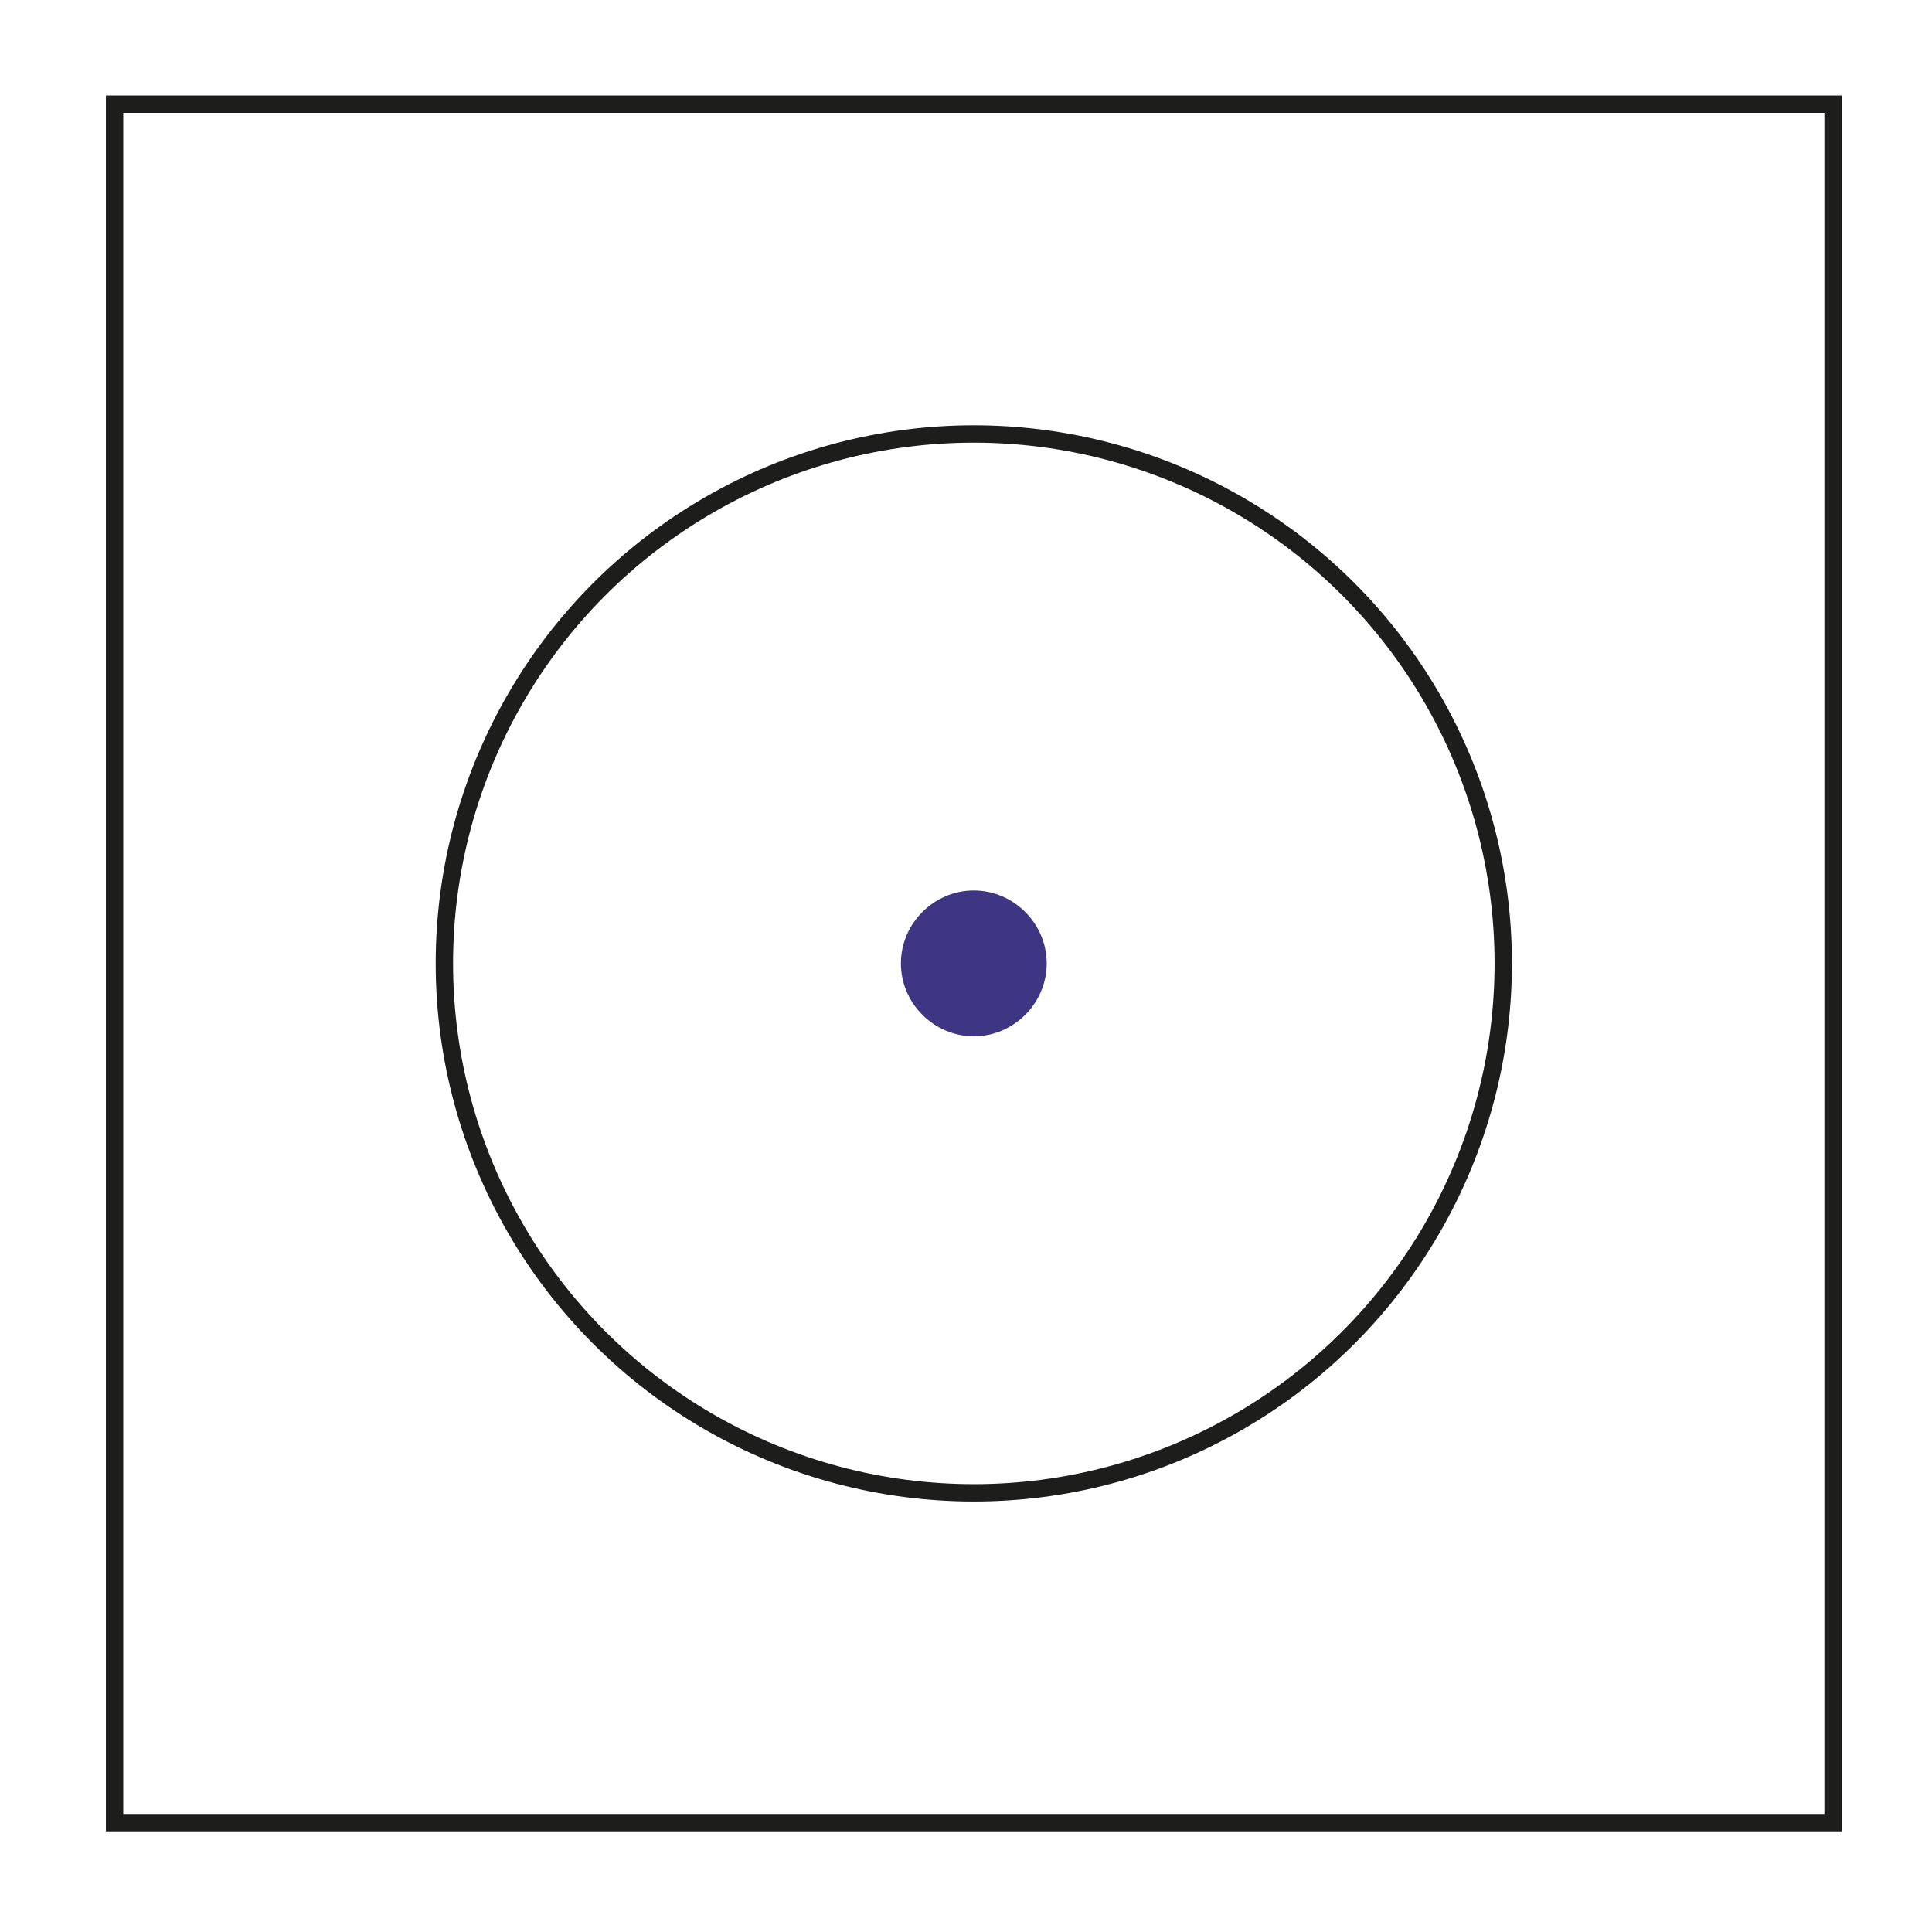
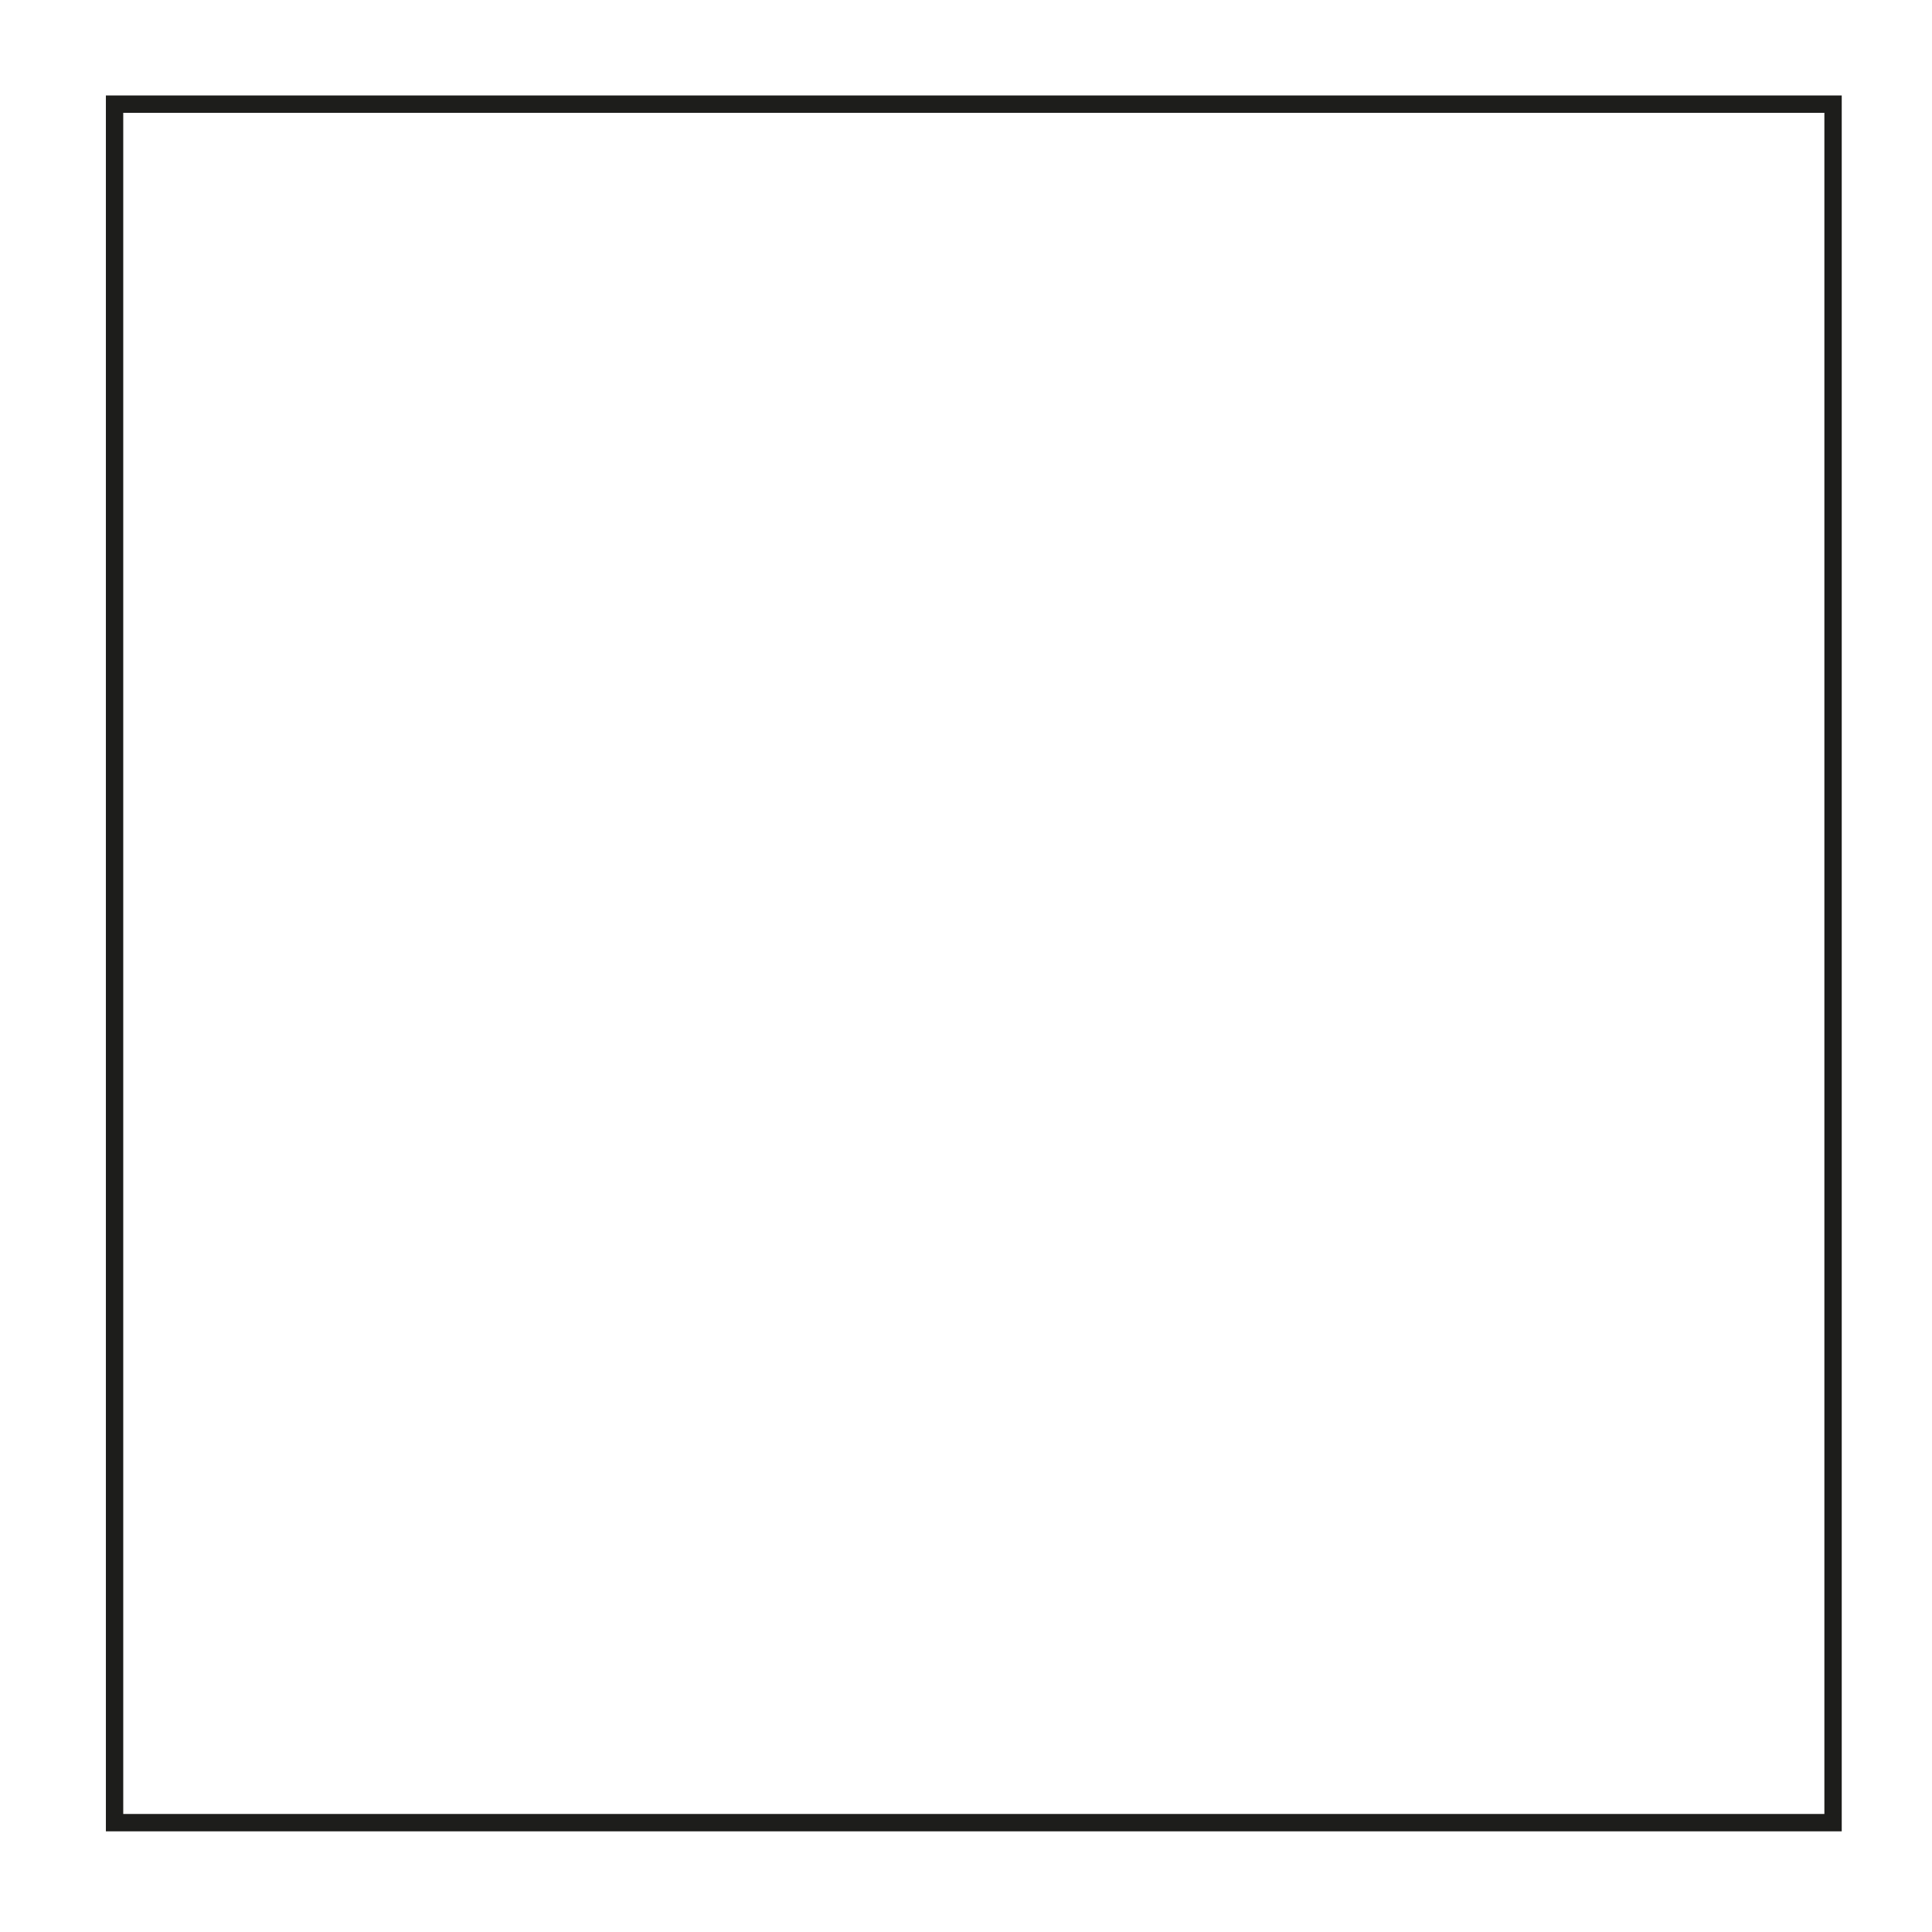
<svg xmlns="http://www.w3.org/2000/svg" version="1.1" x="0px" y="0px" viewBox="0 0 111.3 111.3" style="enable-background:new 0 0 111.3 111.3;" xml:space="preserve">
  <style type="text/css">
	.st0{fill:none;stroke:#1D1D1B;stroke-linecap:round;stroke-miterlimit:10;}
	.st1{fill:#3E3683;}
</style>
  <g id="SQUARE">
    <rect x="6.6" y="6" class="st0" width="99" height="99" />
  </g>
  <g id="CIRCLE">
-     <circle class="st0" cx="56.1" cy="55.5" r="30.5" />
-   </g>
+     </g>
  <g id="DOT">
-     <path class="st1" d="M56.1,59.7c2.3,0,4.2-1.9,4.2-4.2c0-2.3-1.9-4.2-4.2-4.2c-2.3,0-4.2,1.9-4.2,4.2   C51.9,57.8,53.8,59.7,56.1,59.7" />
-   </g>
+     </g>
</svg>